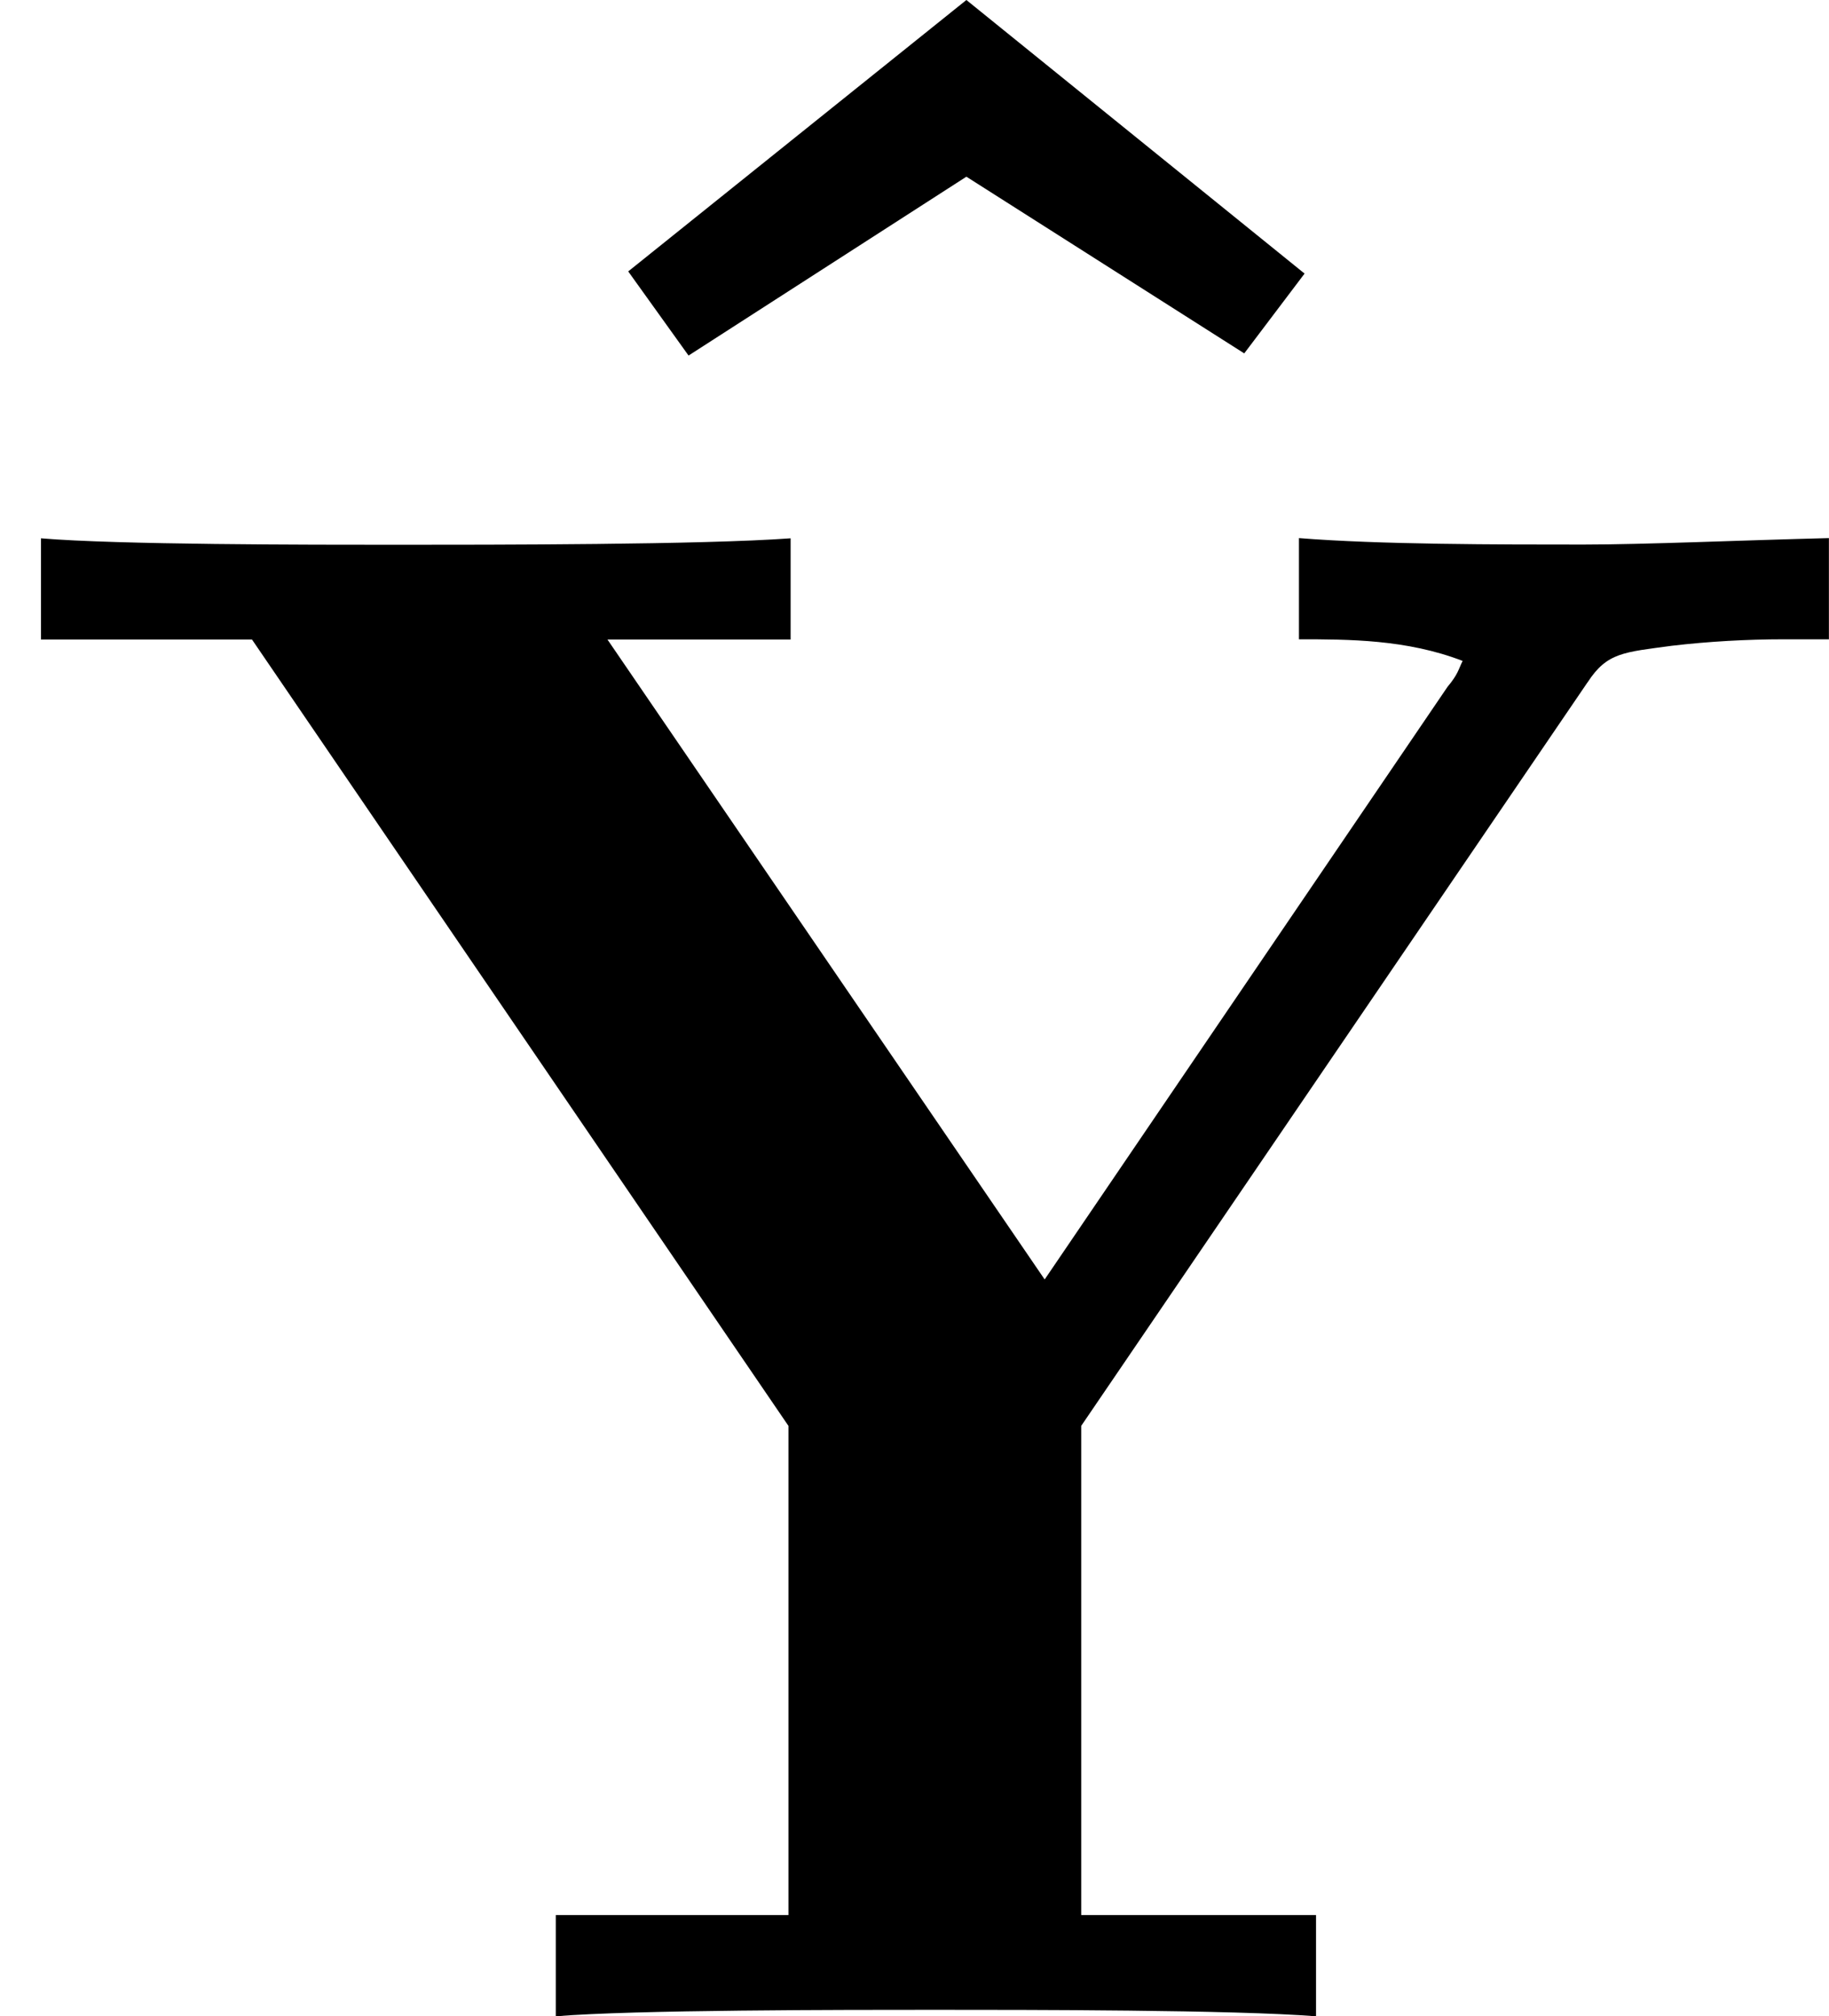
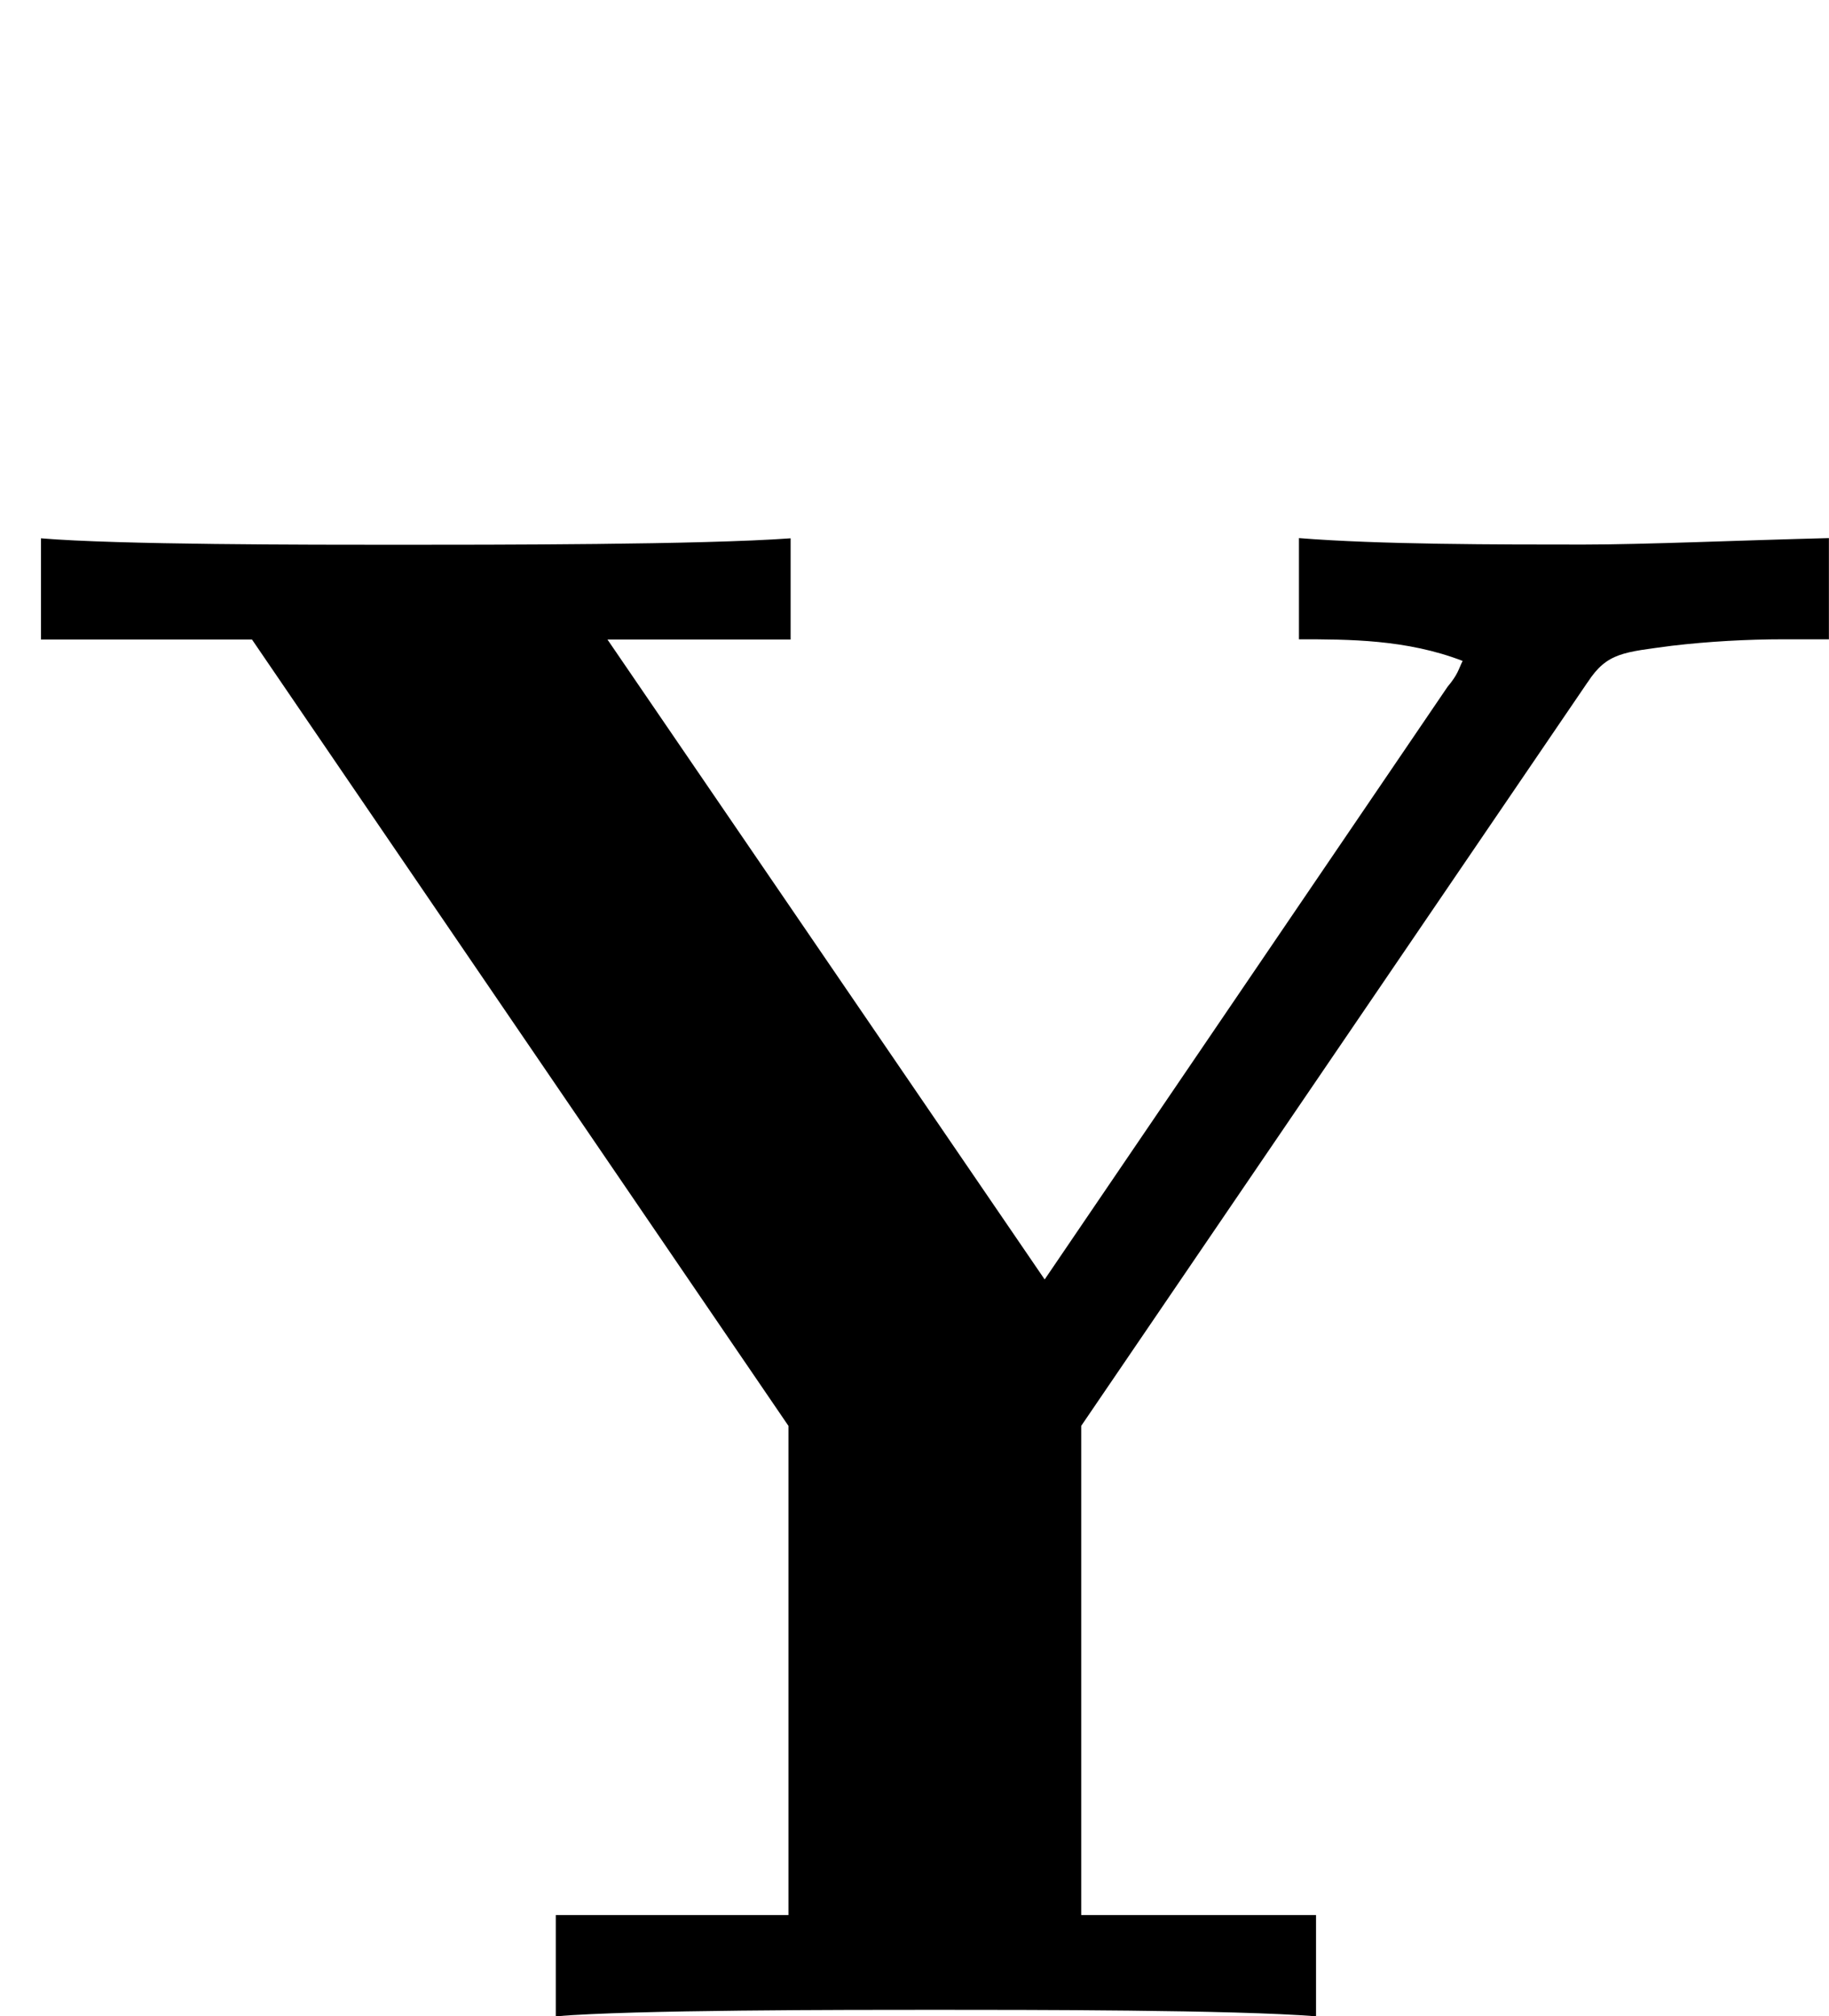
<svg xmlns="http://www.w3.org/2000/svg" xmlns:xlink="http://www.w3.org/1999/xlink" height="11.696pt" version="1.1" viewBox="61.768 53.443 8.458 9.322" width="10.613pt">
  <defs>
    <path d="m7.342 -6.167c0.09 -0.139 0.169 -0.139 0.389 -0.169c0.169 -0.02 0.349 -0.03 0.518 -0.03h0.209v-0.468c-0.399 0.01 -0.857 0.03 -1.136 0.03c-0.389 0 -0.946 0 -1.315 -0.03v0.468c0.229 0 0.498 0 0.757 0.1c-0.02 0.04 -0.02 0.06 -0.07 0.12l-1.863 2.74l-2.022 -2.959h0.847v-0.468c-0.408 0.03 -1.375 0.03 -1.823 0.03c-0.399 0 -1.295 0 -1.644 -0.03v0.468h0.976l2.481 3.636v2.262h-1.076v0.468c0.359 -0.03 1.335 -0.03 1.753 -0.03c0.428 0 1.385 0 1.763 0.03v-0.468h-1.086v-2.262l2.341 -3.437z" id="g0-89" />
-     <path d="m2.859 -6.914l-1.564 1.255l0.279 0.389l1.285 -0.827l1.285 0.817l0.279 -0.369l-1.564 -1.265z" id="g0-94" />
  </defs>
  <g id="page1">
    <use x="63.378" xlink:href="#g0-94" y="60.357" />
    <use x="61.768" xlink:href="#g0-89" y="62.765" />
  </g>
</svg>